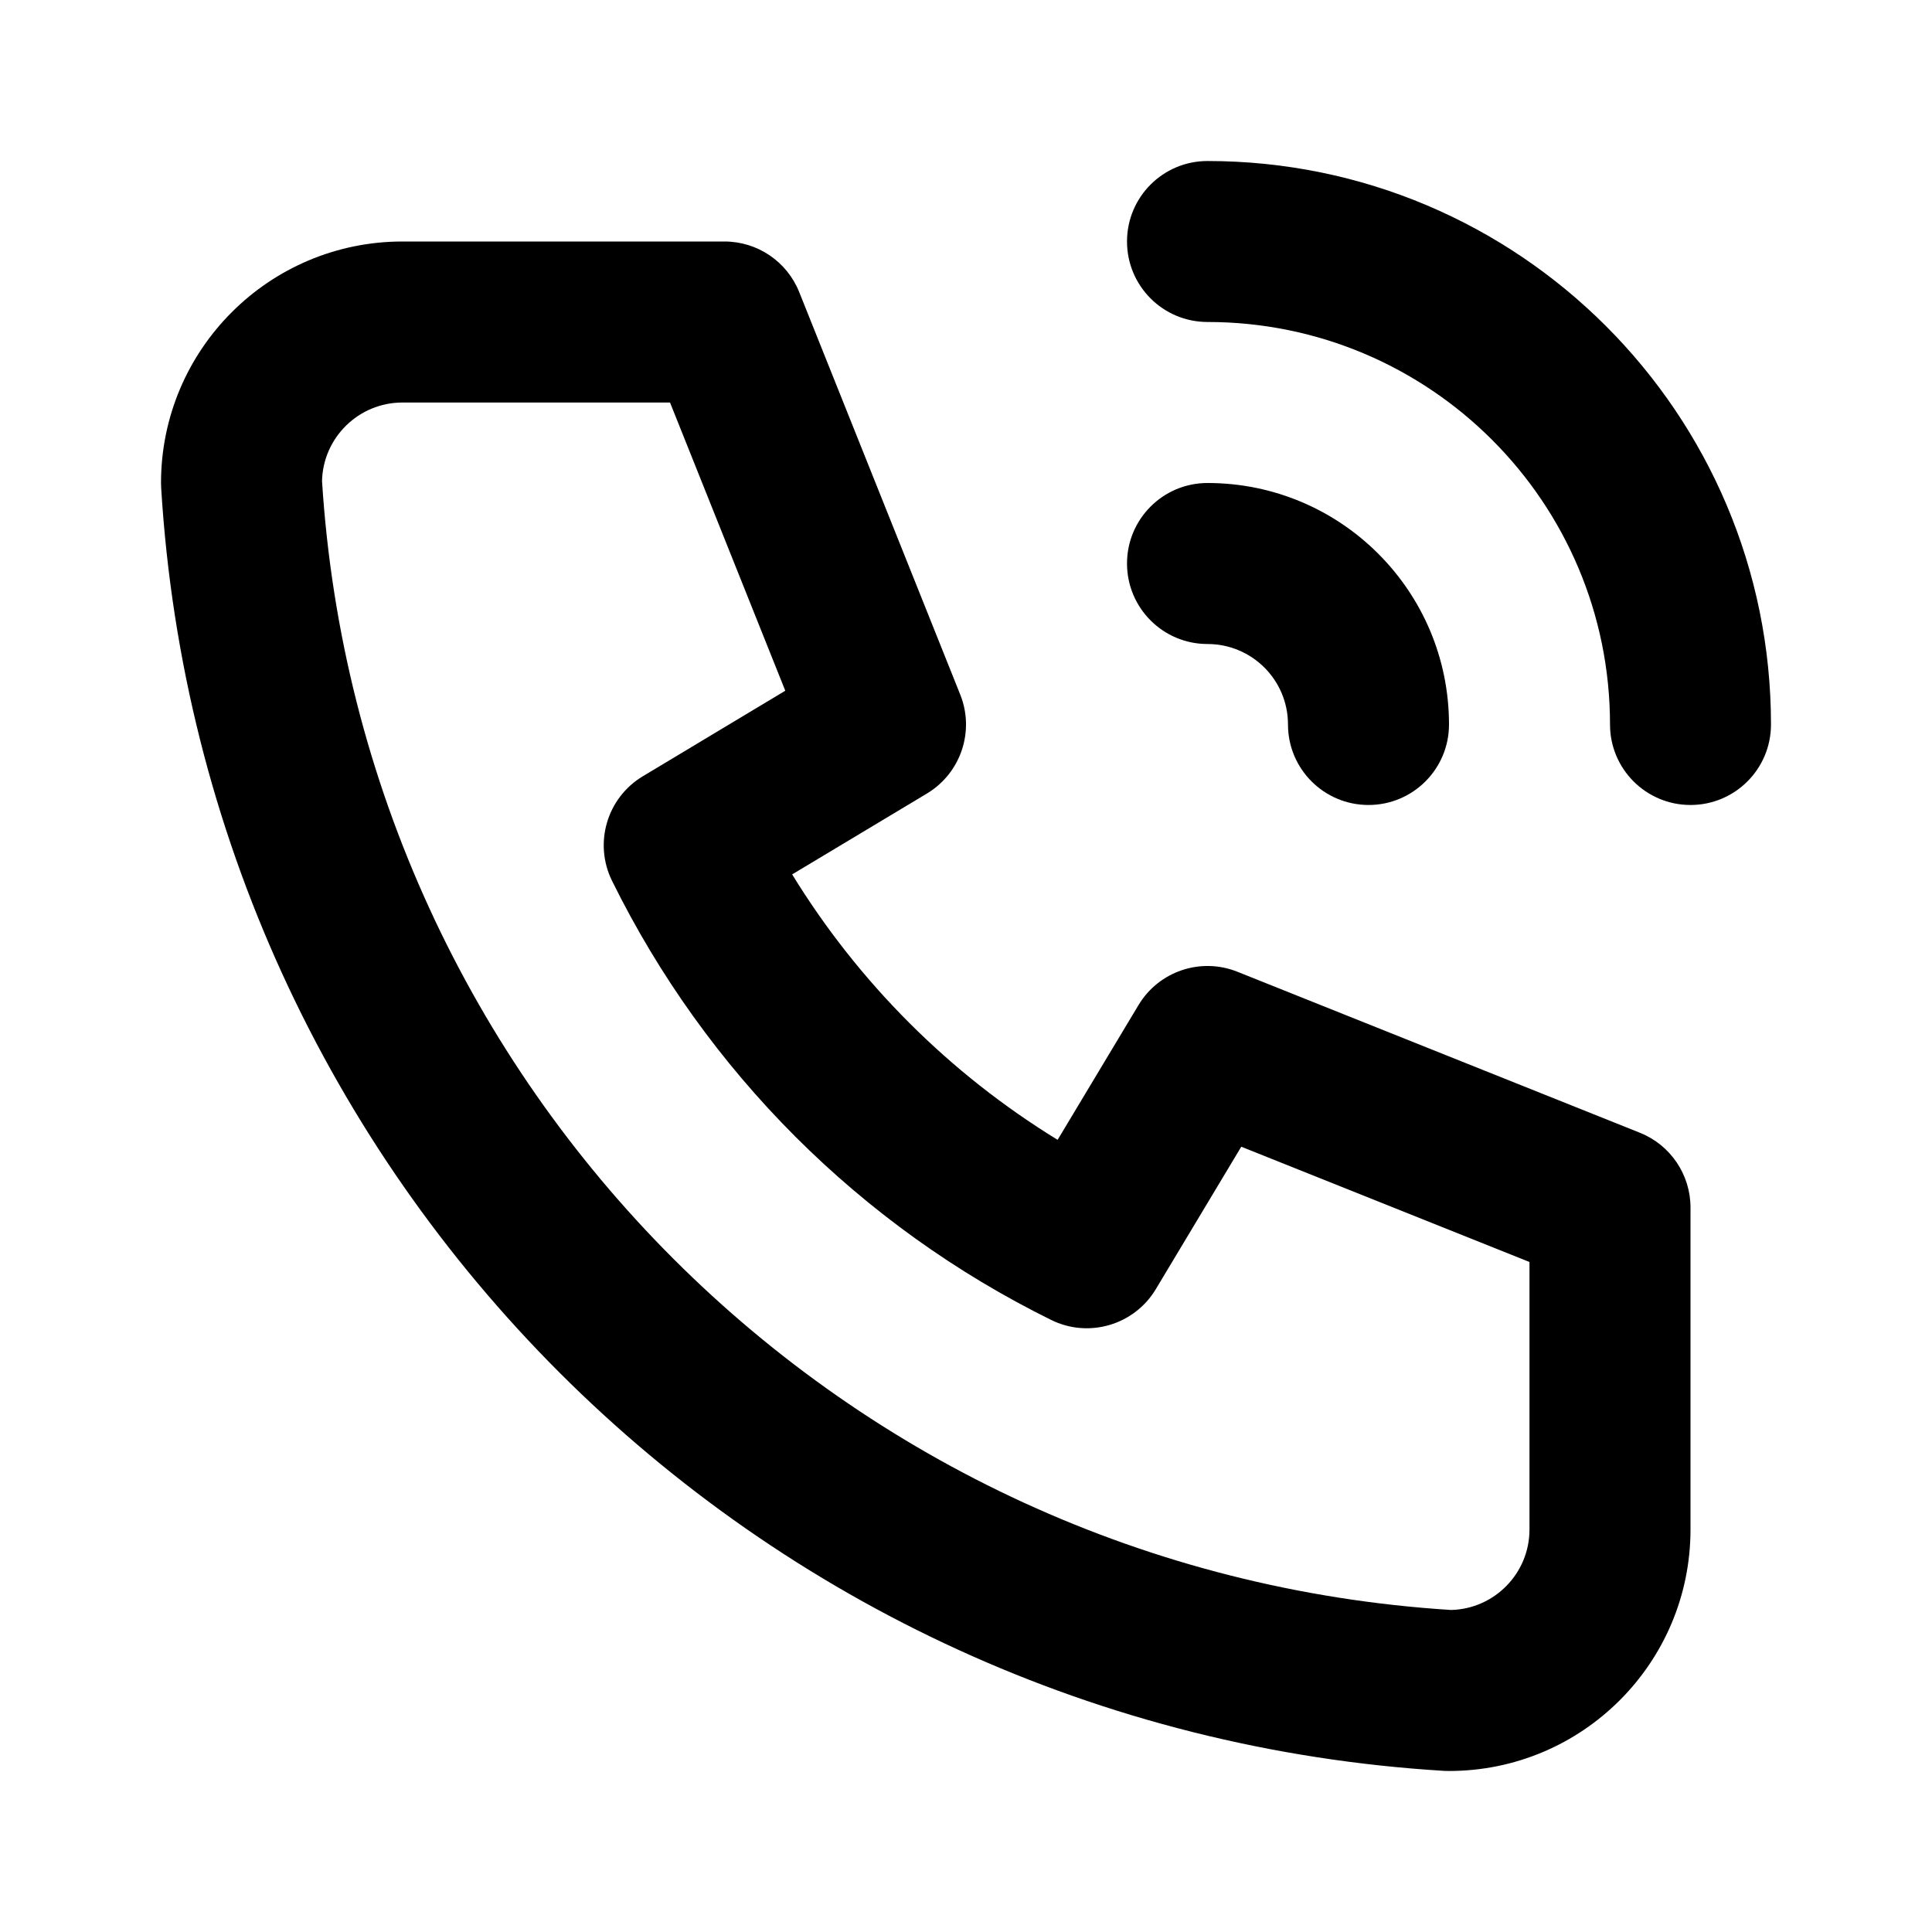
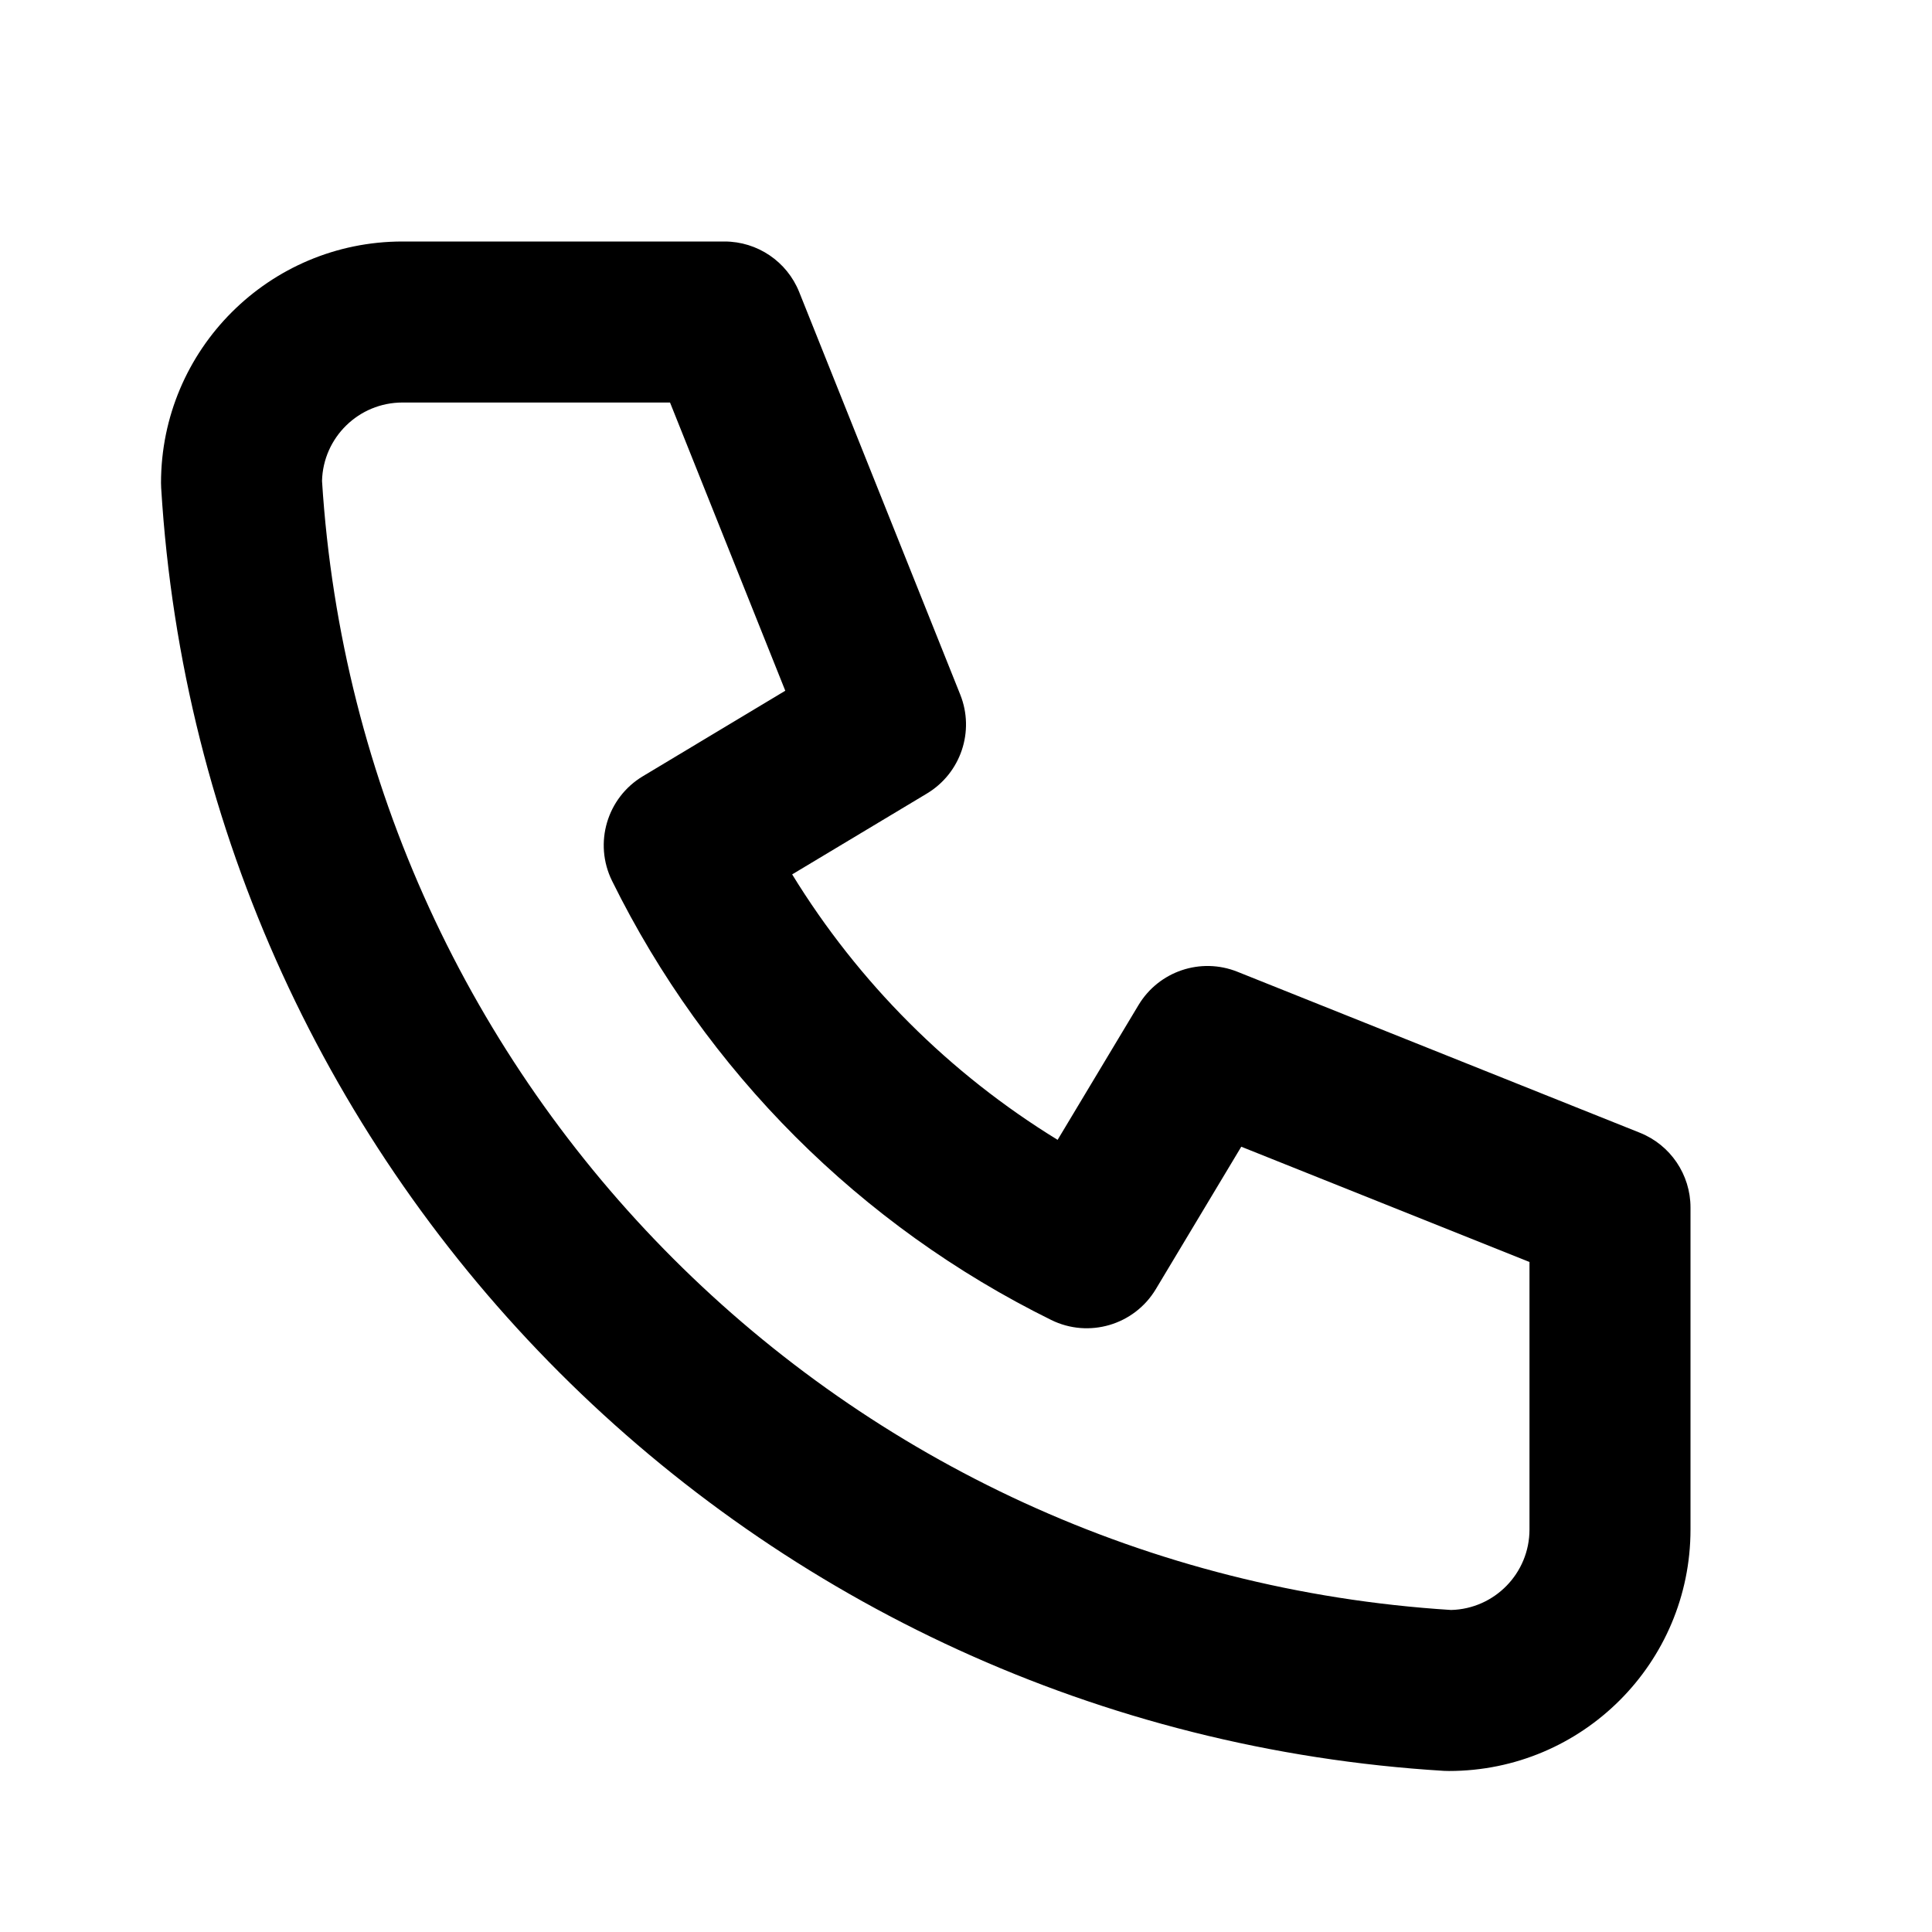
<svg xmlns="http://www.w3.org/2000/svg" width="50" height="50" viewBox="0 0 50 50" fill="none">
  <path fill-rule="evenodd" clip-rule="evenodd" d="M8.334 12.447C9.325 28.154 21.846 40.675 37.554 41.666C38.679 41.638 39.583 40.716 39.583 39.583V32.66L32.124 29.677L29.912 33.364C29.354 34.293 28.176 34.64 27.204 34.16C22.268 31.726 18.274 27.732 15.84 22.797C15.36 21.824 15.707 20.646 16.637 20.089L20.323 17.876L17.34 10.417H10.417C9.284 10.417 8.362 11.321 8.334 12.447ZM10.417 6.25C6.965 6.25 4.167 9.048 4.167 12.5C4.167 12.542 4.168 12.584 4.171 12.626C5.256 30.495 19.505 44.744 37.374 45.83C37.416 45.832 37.458 45.833 37.5 45.833C40.952 45.833 43.75 43.035 43.75 39.583V31.25C43.75 30.398 43.231 29.632 42.441 29.316L32.024 25.149C31.074 24.769 29.99 25.135 29.464 26.012L27.371 29.499C24.572 27.783 22.218 25.428 20.501 22.629L23.989 20.536C24.865 20.01 25.231 18.926 24.851 17.976L20.684 7.56C20.368 6.769 19.602 6.25 18.75 6.25H10.417Z" fill="black" />
-   <path fill-rule="evenodd" clip-rule="evenodd" d="M29.167 14.583C29.167 13.433 30.099 12.5 31.25 12.5C34.702 12.5 37.5 15.298 37.5 18.75C37.5 19.901 36.567 20.833 35.417 20.833C34.266 20.833 33.333 19.901 33.333 18.75C33.333 17.599 32.401 16.667 31.25 16.667C30.099 16.667 29.167 15.734 29.167 14.583Z" fill="black" />
-   <path fill-rule="evenodd" clip-rule="evenodd" d="M29.167 6.25C29.167 5.099 30.099 4.167 31.25 4.167C39.304 4.167 45.833 10.696 45.833 18.75C45.833 19.901 44.901 20.833 43.75 20.833C42.599 20.833 41.667 19.901 41.667 18.75C41.667 12.997 37.003 8.333 31.25 8.333C30.099 8.333 29.167 7.401 29.167 6.25Z" fill="black" />
</svg>